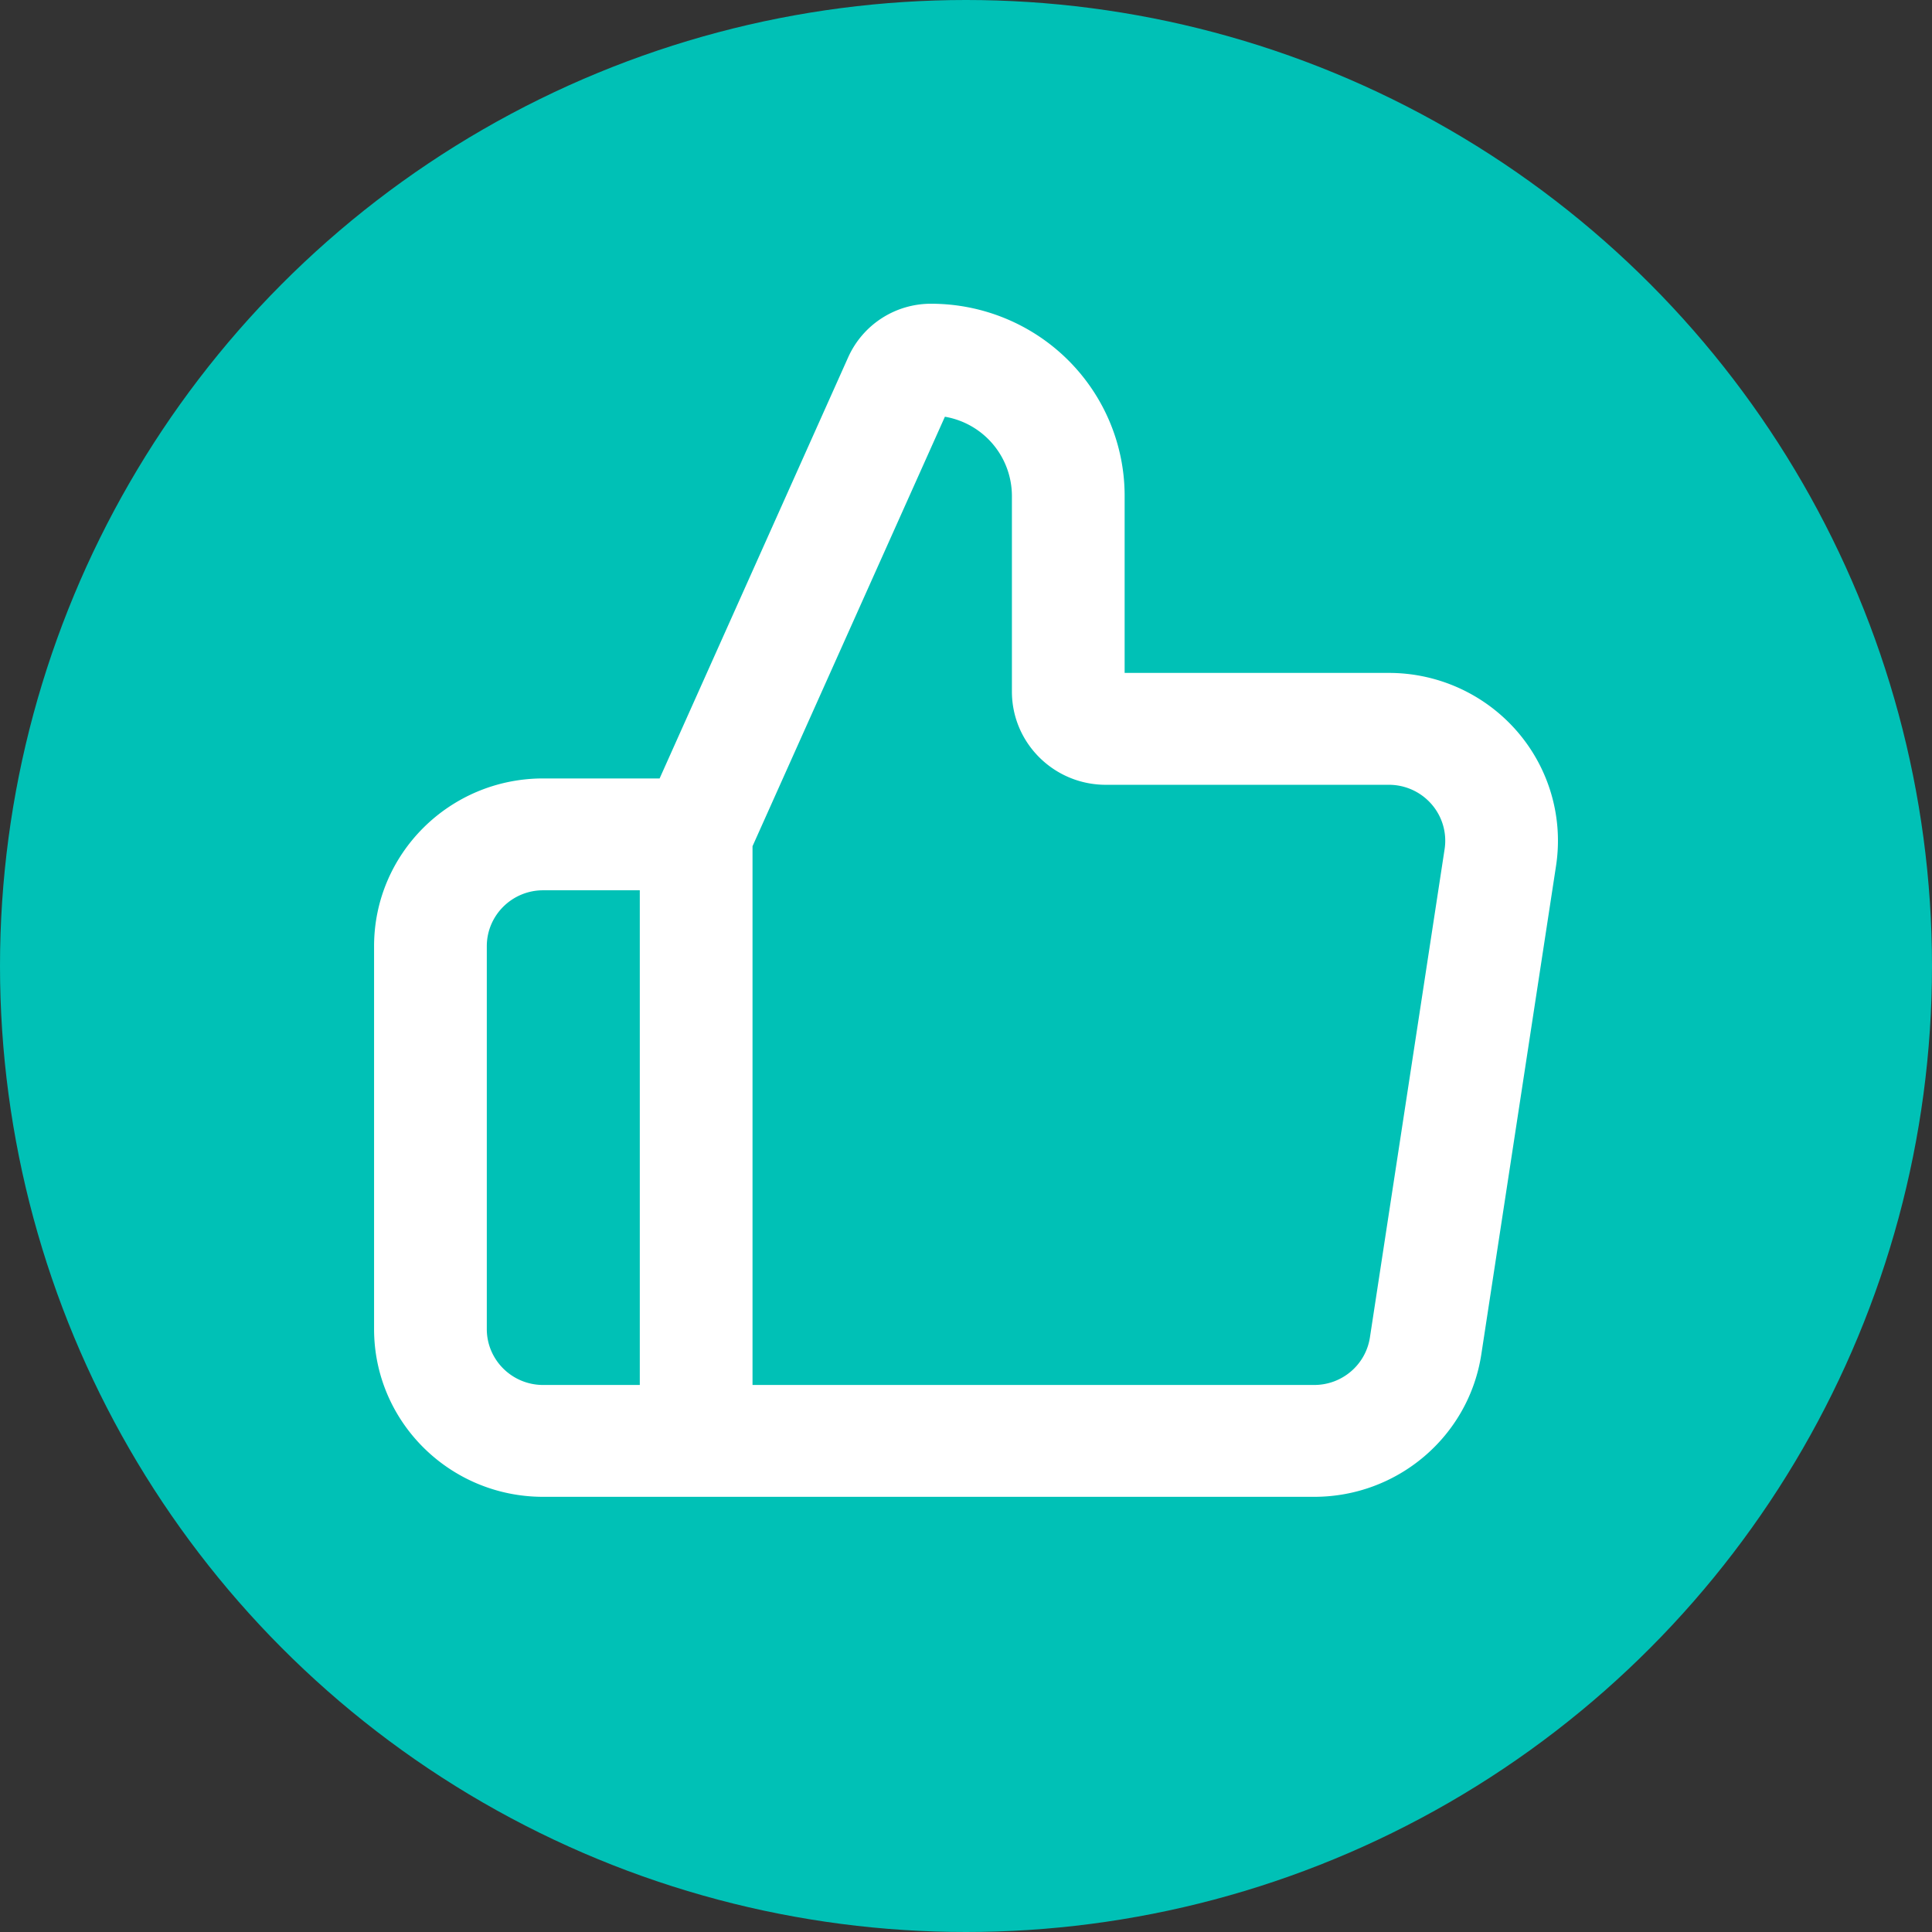
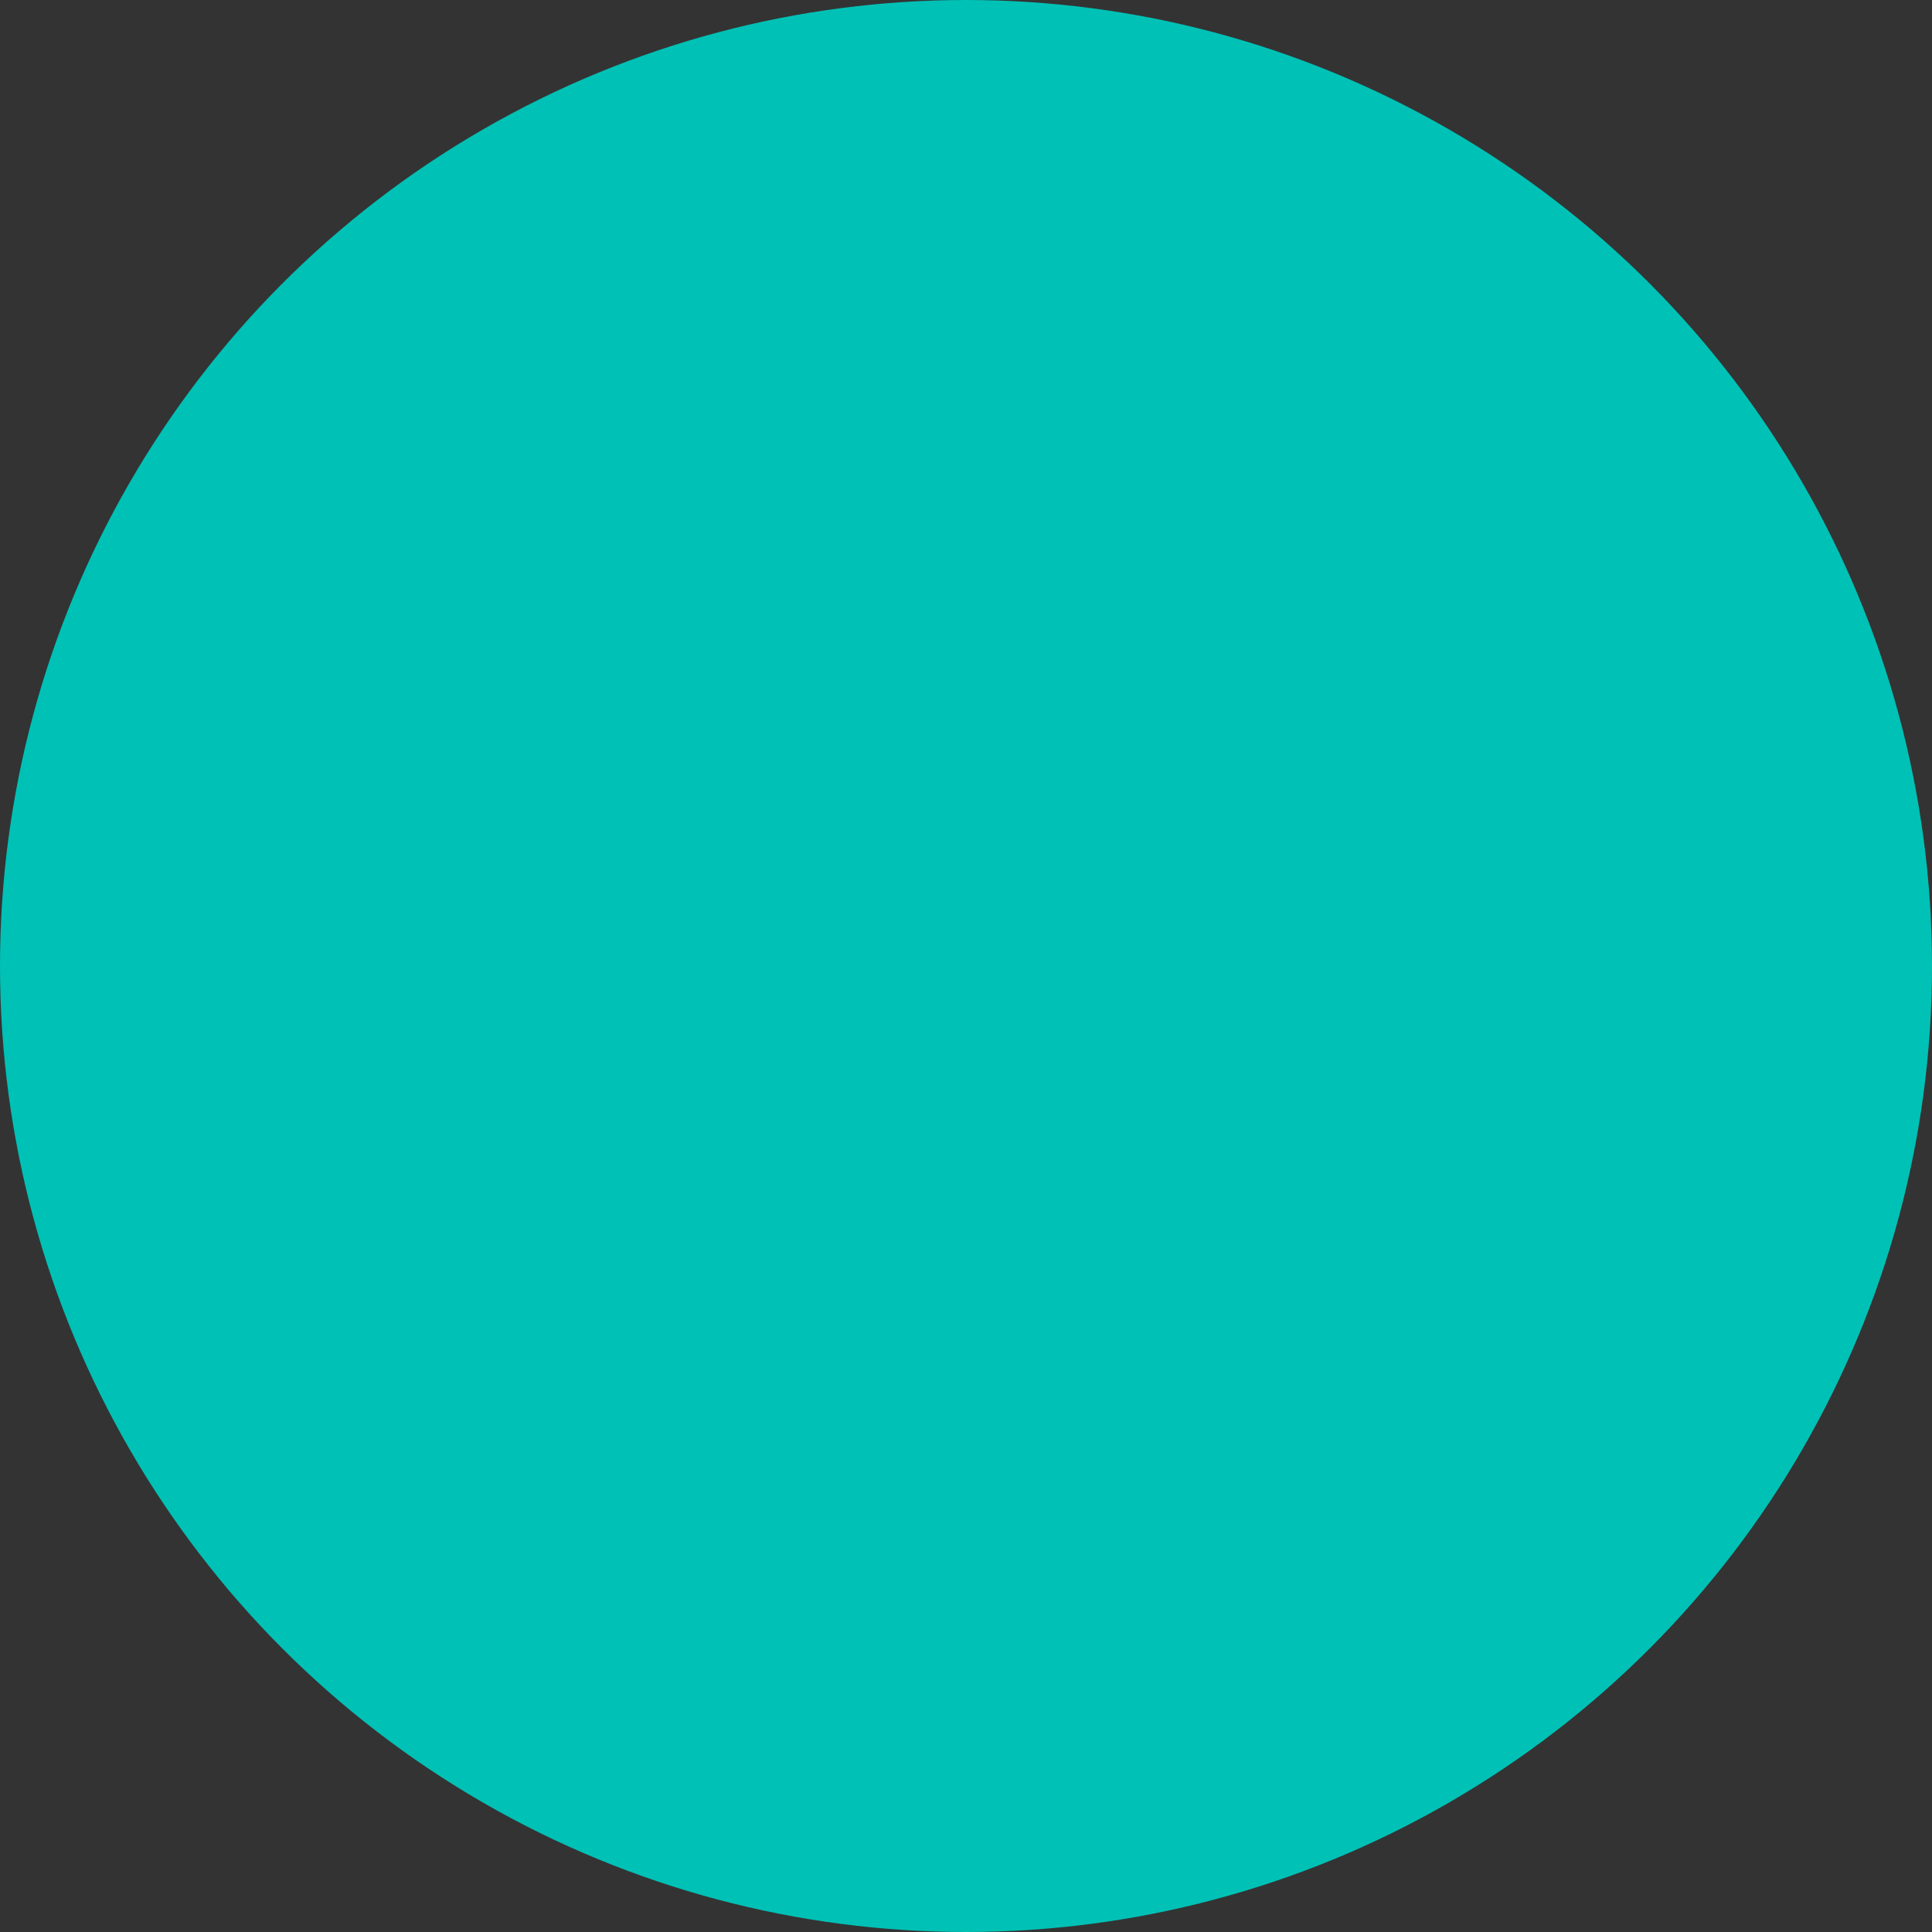
<svg xmlns="http://www.w3.org/2000/svg" width="59.25" height="59.25" stroke="none" stroke-linecap="round" stroke-linejoin="round" fill="#fff" fill-rule="evenodd">
  <rect width="100%" height="100%" fill="#333333" stroke="none" />
  <circle cx="29.625" cy="29.625" fill="#00c1b6" r="29.625" />
-   <path d="M28.977 12.782l-5.899 13.17v16.522h17.226c.854 0 1.579-.619 1.708-1.457l2.291-14.978c.075-.494-.071-.996-.399-1.374a1.73 1.73 0 0 0-1.309-.597h-8.681c-1.591 0-2.881-1.281-2.881-2.859v-6.005a2.47 2.47 0 0 0-2.056-2.424zm-9.356 29.692V27.303h-2.964c-.954 0-1.728.768-1.728 1.716v11.74c0 .947.774 1.715 1.728 1.715h2.966zm.608-18.601l5.785-12.921a2.78 2.78 0 0 1 2.539-1.637c1.575 0 3.085.619 4.198 1.724s1.739 2.603 1.739 4.165v5.433h8.105a5.2 5.2 0 0 1 3.931 1.792c.985 1.137 1.421 2.644 1.194 4.126l-2.291 14.977c-.384 2.514-2.562 4.372-5.125 4.372H16.657c-2.863 0-5.185-2.303-5.185-5.145v-11.74c0-2.843 2.322-5.146 5.185-5.146h3.572z" />
</svg>